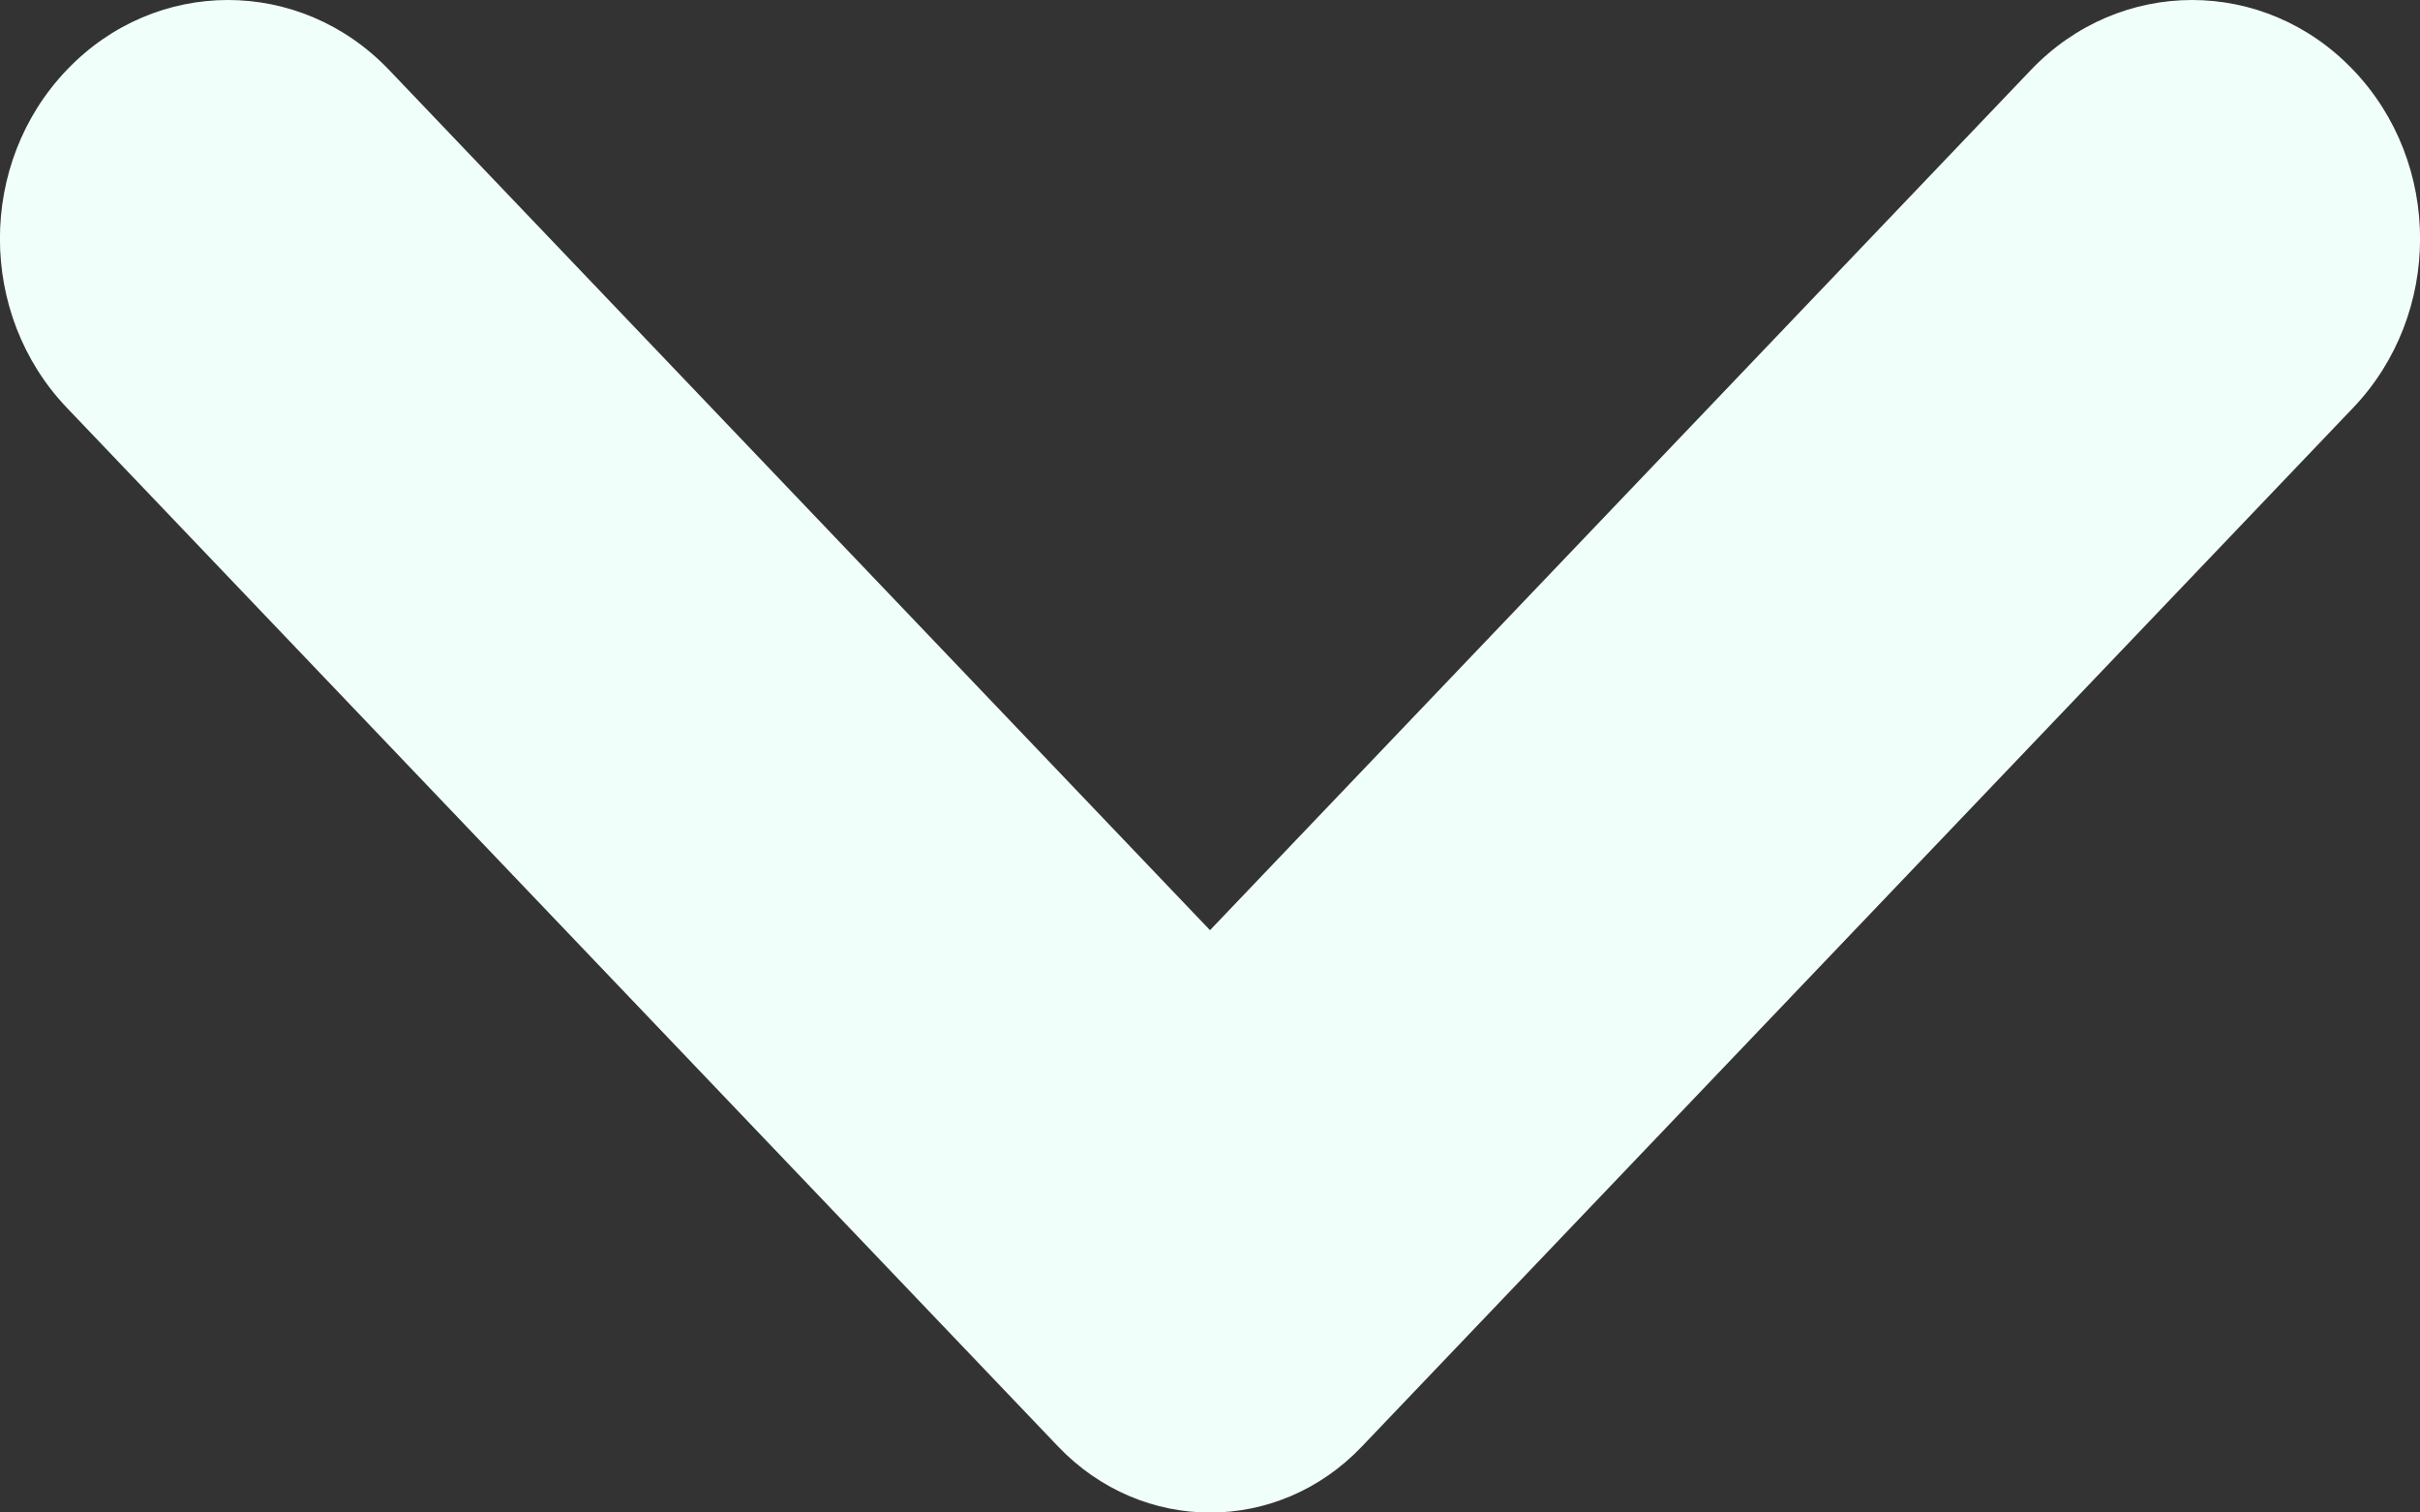
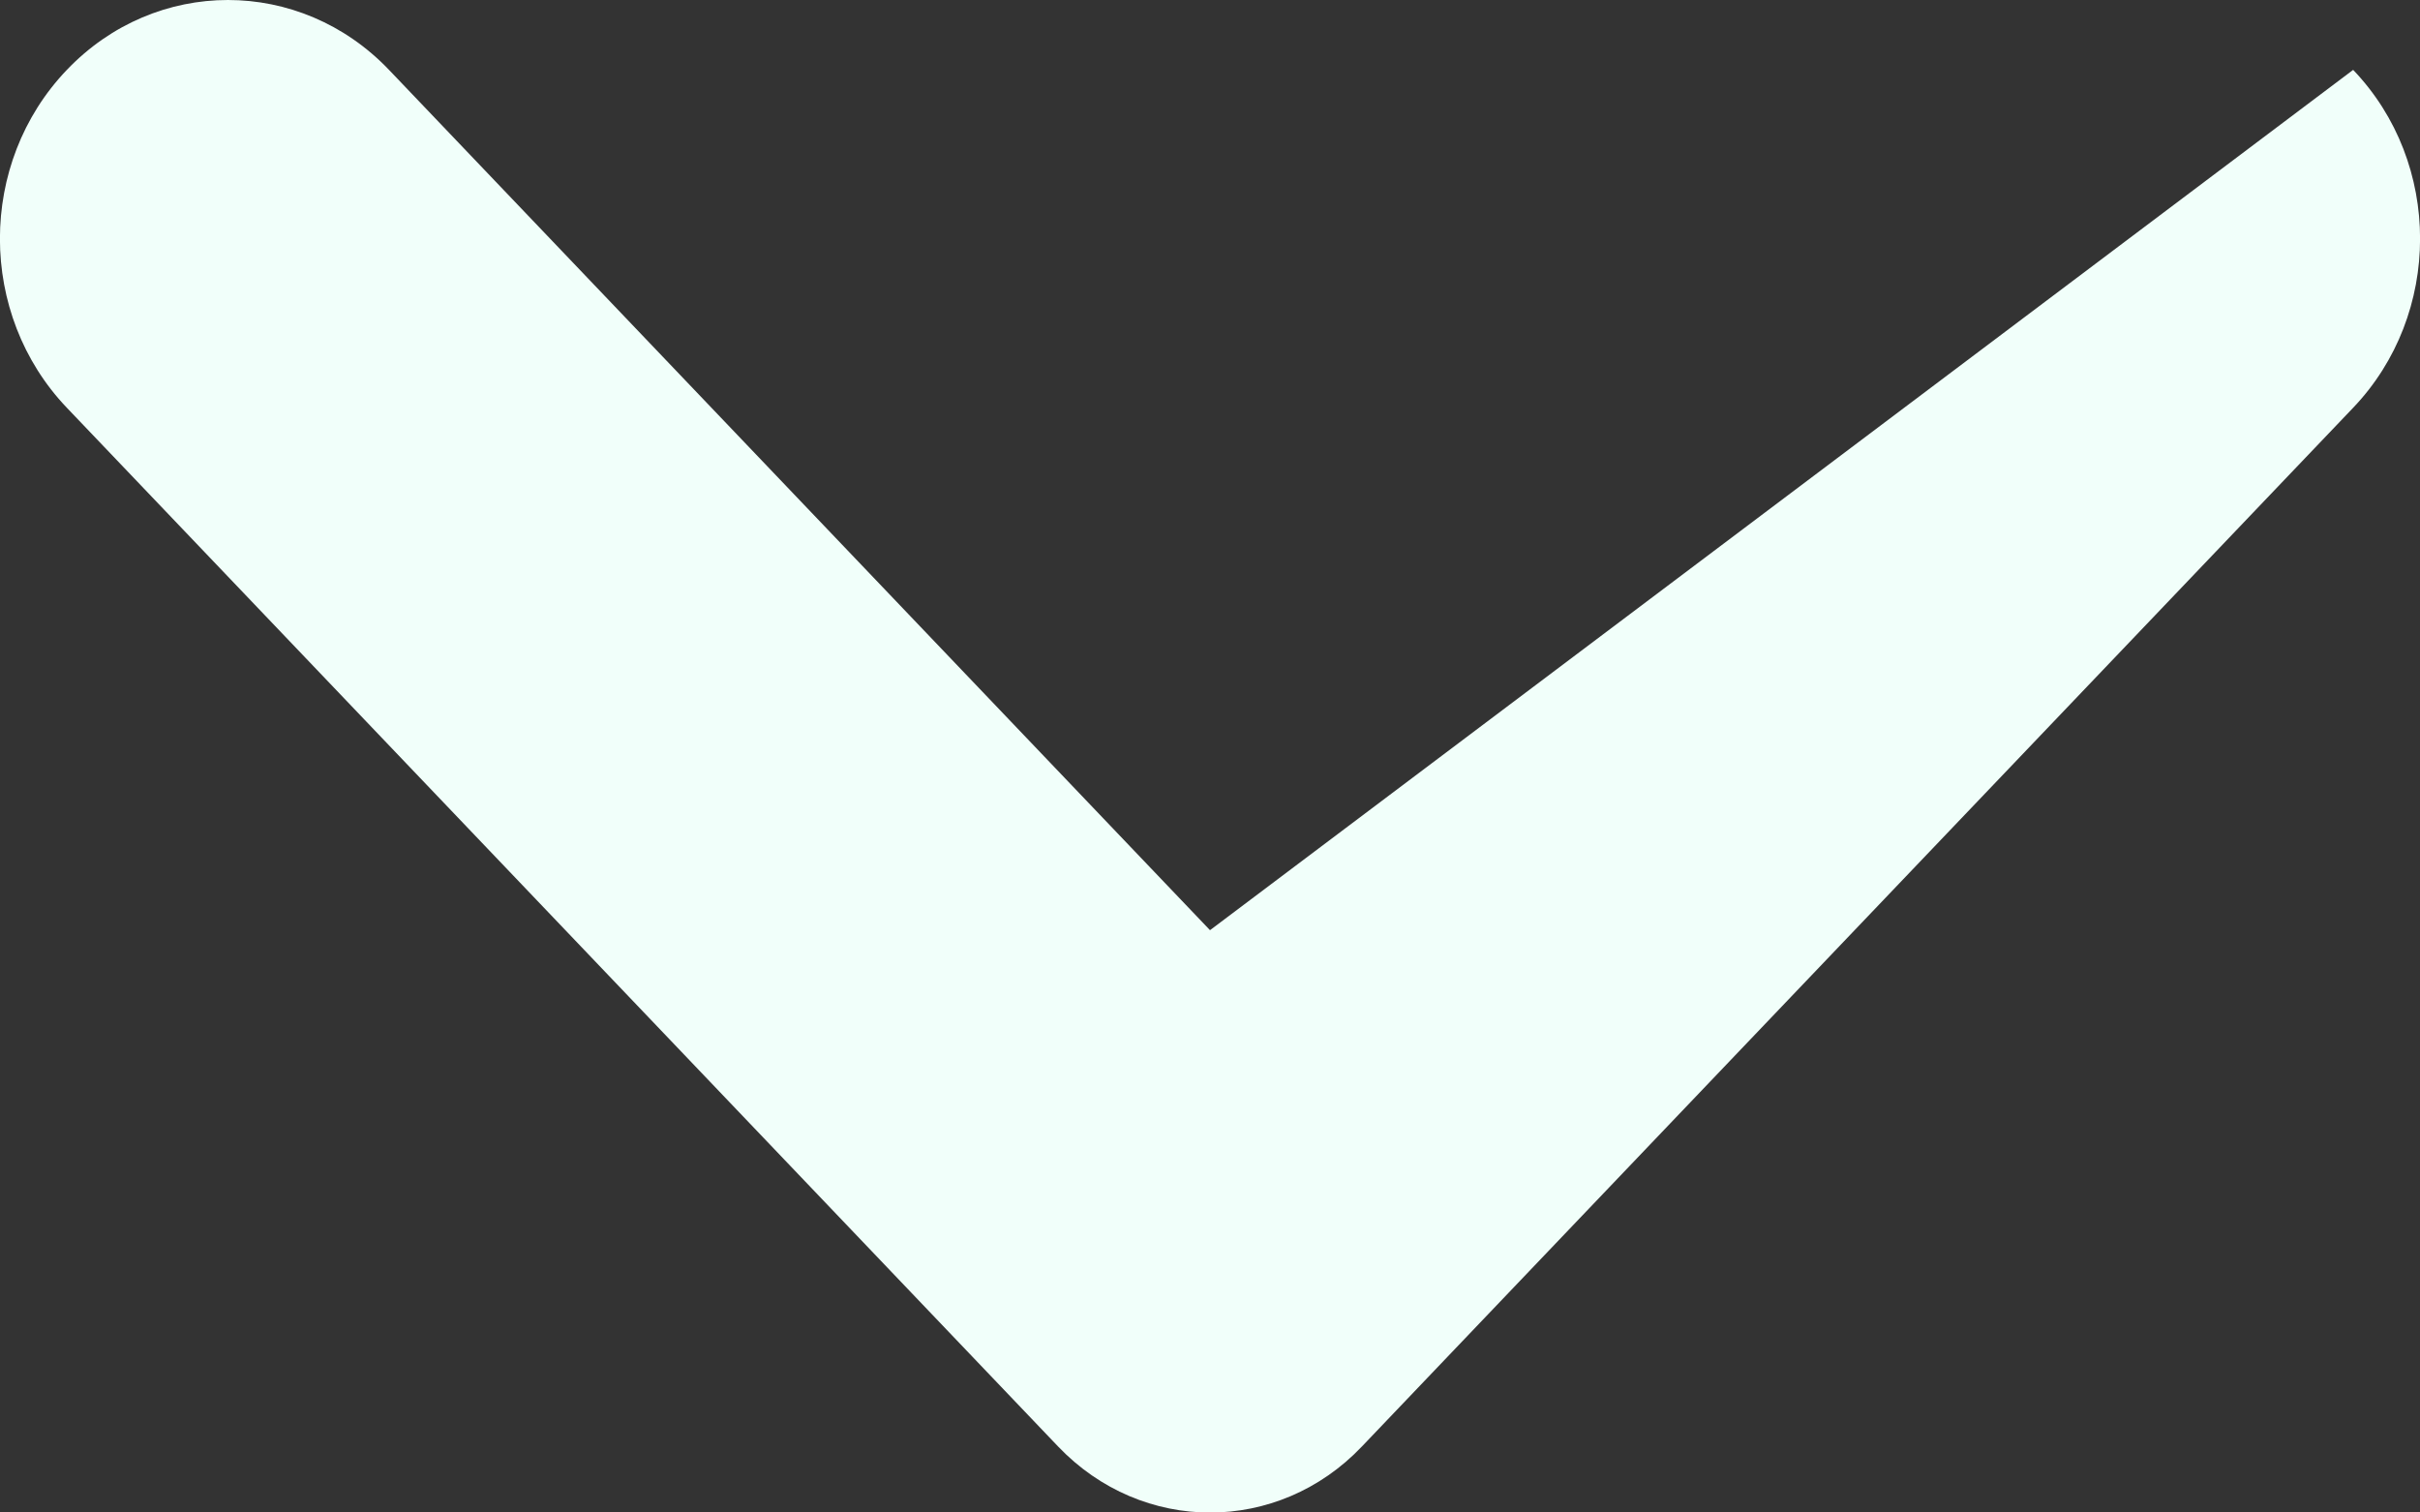
<svg xmlns="http://www.w3.org/2000/svg" width="8" height="5" viewBox="0 0 8 5" fill="none">
  <rect x="0" y="0" width="8" height="5" fill="#333333" stroke="none" />
-   <path d="M4 3.075L1.286 0.231C0.992 -0.077 0.515 -0.077 0.221 0.231C-0.074 0.539 -0.074 1.039 0.221 1.348L3.498 4.782C3.776 5.073 4.225 5.073 4.502 4.782L7.779 1.348C8.074 1.039 8.074 0.539 7.779 0.231C7.485 -0.077 7.008 -0.077 6.714 0.231L4 3.075Z" fill="#F1FFFA" />
+   <path d="M4 3.075L1.286 0.231C0.992 -0.077 0.515 -0.077 0.221 0.231C-0.074 0.539 -0.074 1.039 0.221 1.348L3.498 4.782C3.776 5.073 4.225 5.073 4.502 4.782L7.779 1.348C8.074 1.039 8.074 0.539 7.779 0.231L4 3.075Z" fill="#F1FFFA" />
</svg>